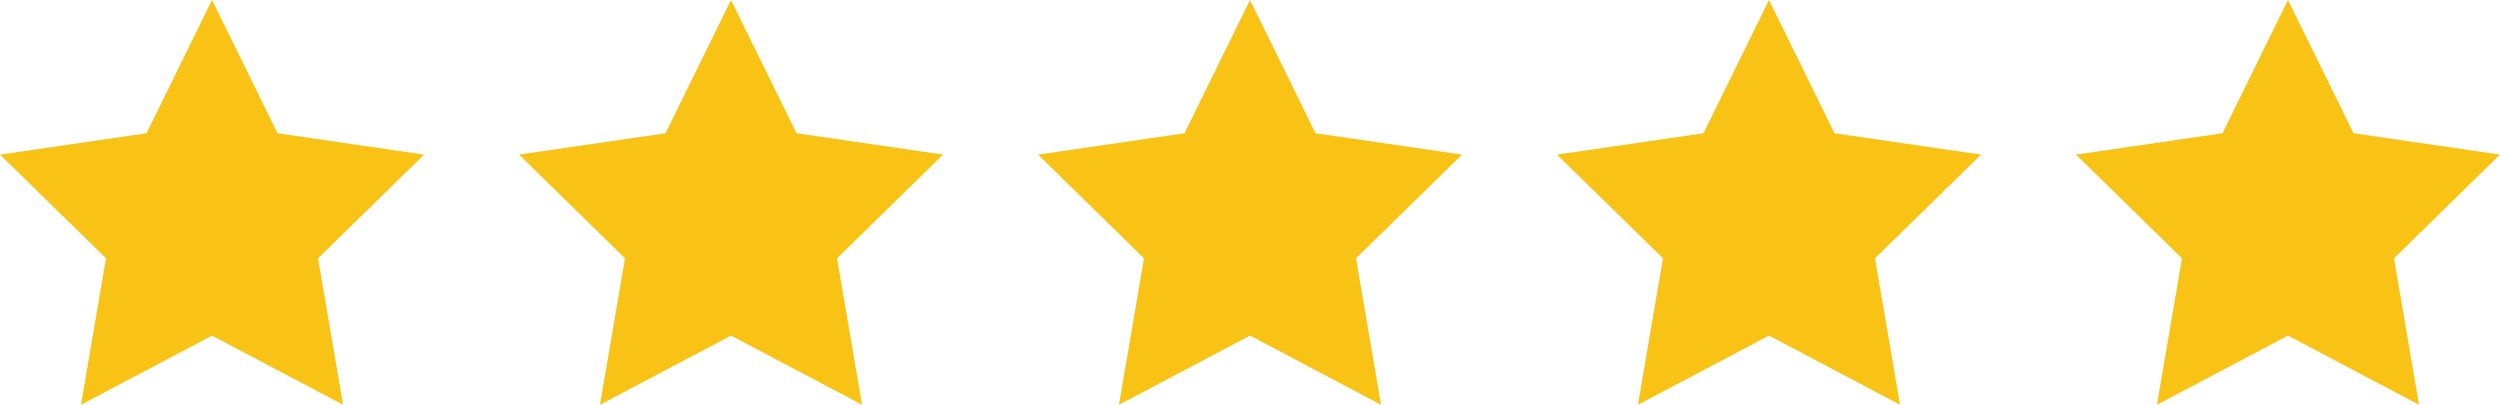
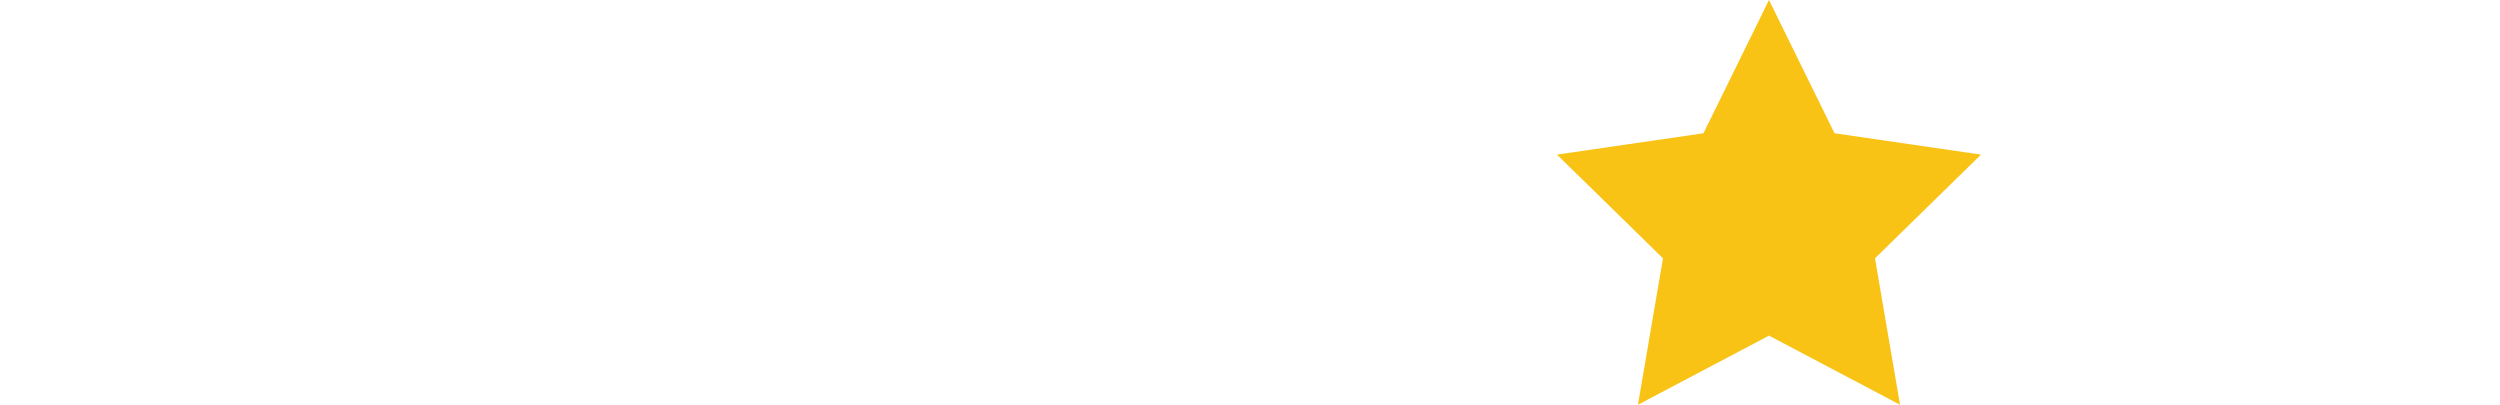
<svg xmlns="http://www.w3.org/2000/svg" width="210" height="34" viewBox="0 0 210 34" fill="none">
-   <path d="M17.81 0L23.313 11.193L35.619 12.987L26.714 21.699L28.817 34L17.81 28.192L6.803 34L8.905 21.699L0 12.987L12.306 11.193L17.81 0Z" fill="#F9C316" />
-   <path d="M61.405 0L66.908 11.193L79.214 12.987L70.31 21.699L72.412 34L61.405 28.192L50.398 34L52.5 21.699L43.595 12.987L55.901 11.193L61.405 0Z" fill="#F9C316" />
-   <path d="M105 0L110.503 11.193L122.81 12.987L113.905 21.699L116.007 34L105 28.192L93.993 34L96.095 21.699L87.19 12.987L99.497 11.193L105 0Z" fill="#F9C316" />
  <path d="M148.595 0L154.099 11.193L166.405 12.987L157.5 21.699L159.602 34L148.595 28.192L137.588 34L139.69 21.699L130.786 12.987L143.092 11.193L148.595 0Z" fill="#F9C316" />
-   <path d="M192.19 0L197.694 11.193L210 12.987L201.095 21.699L203.197 34L192.19 28.192L181.183 34L183.286 21.699L174.381 12.987L186.687 11.193L192.19 0Z" fill="#F9C316" />
</svg>